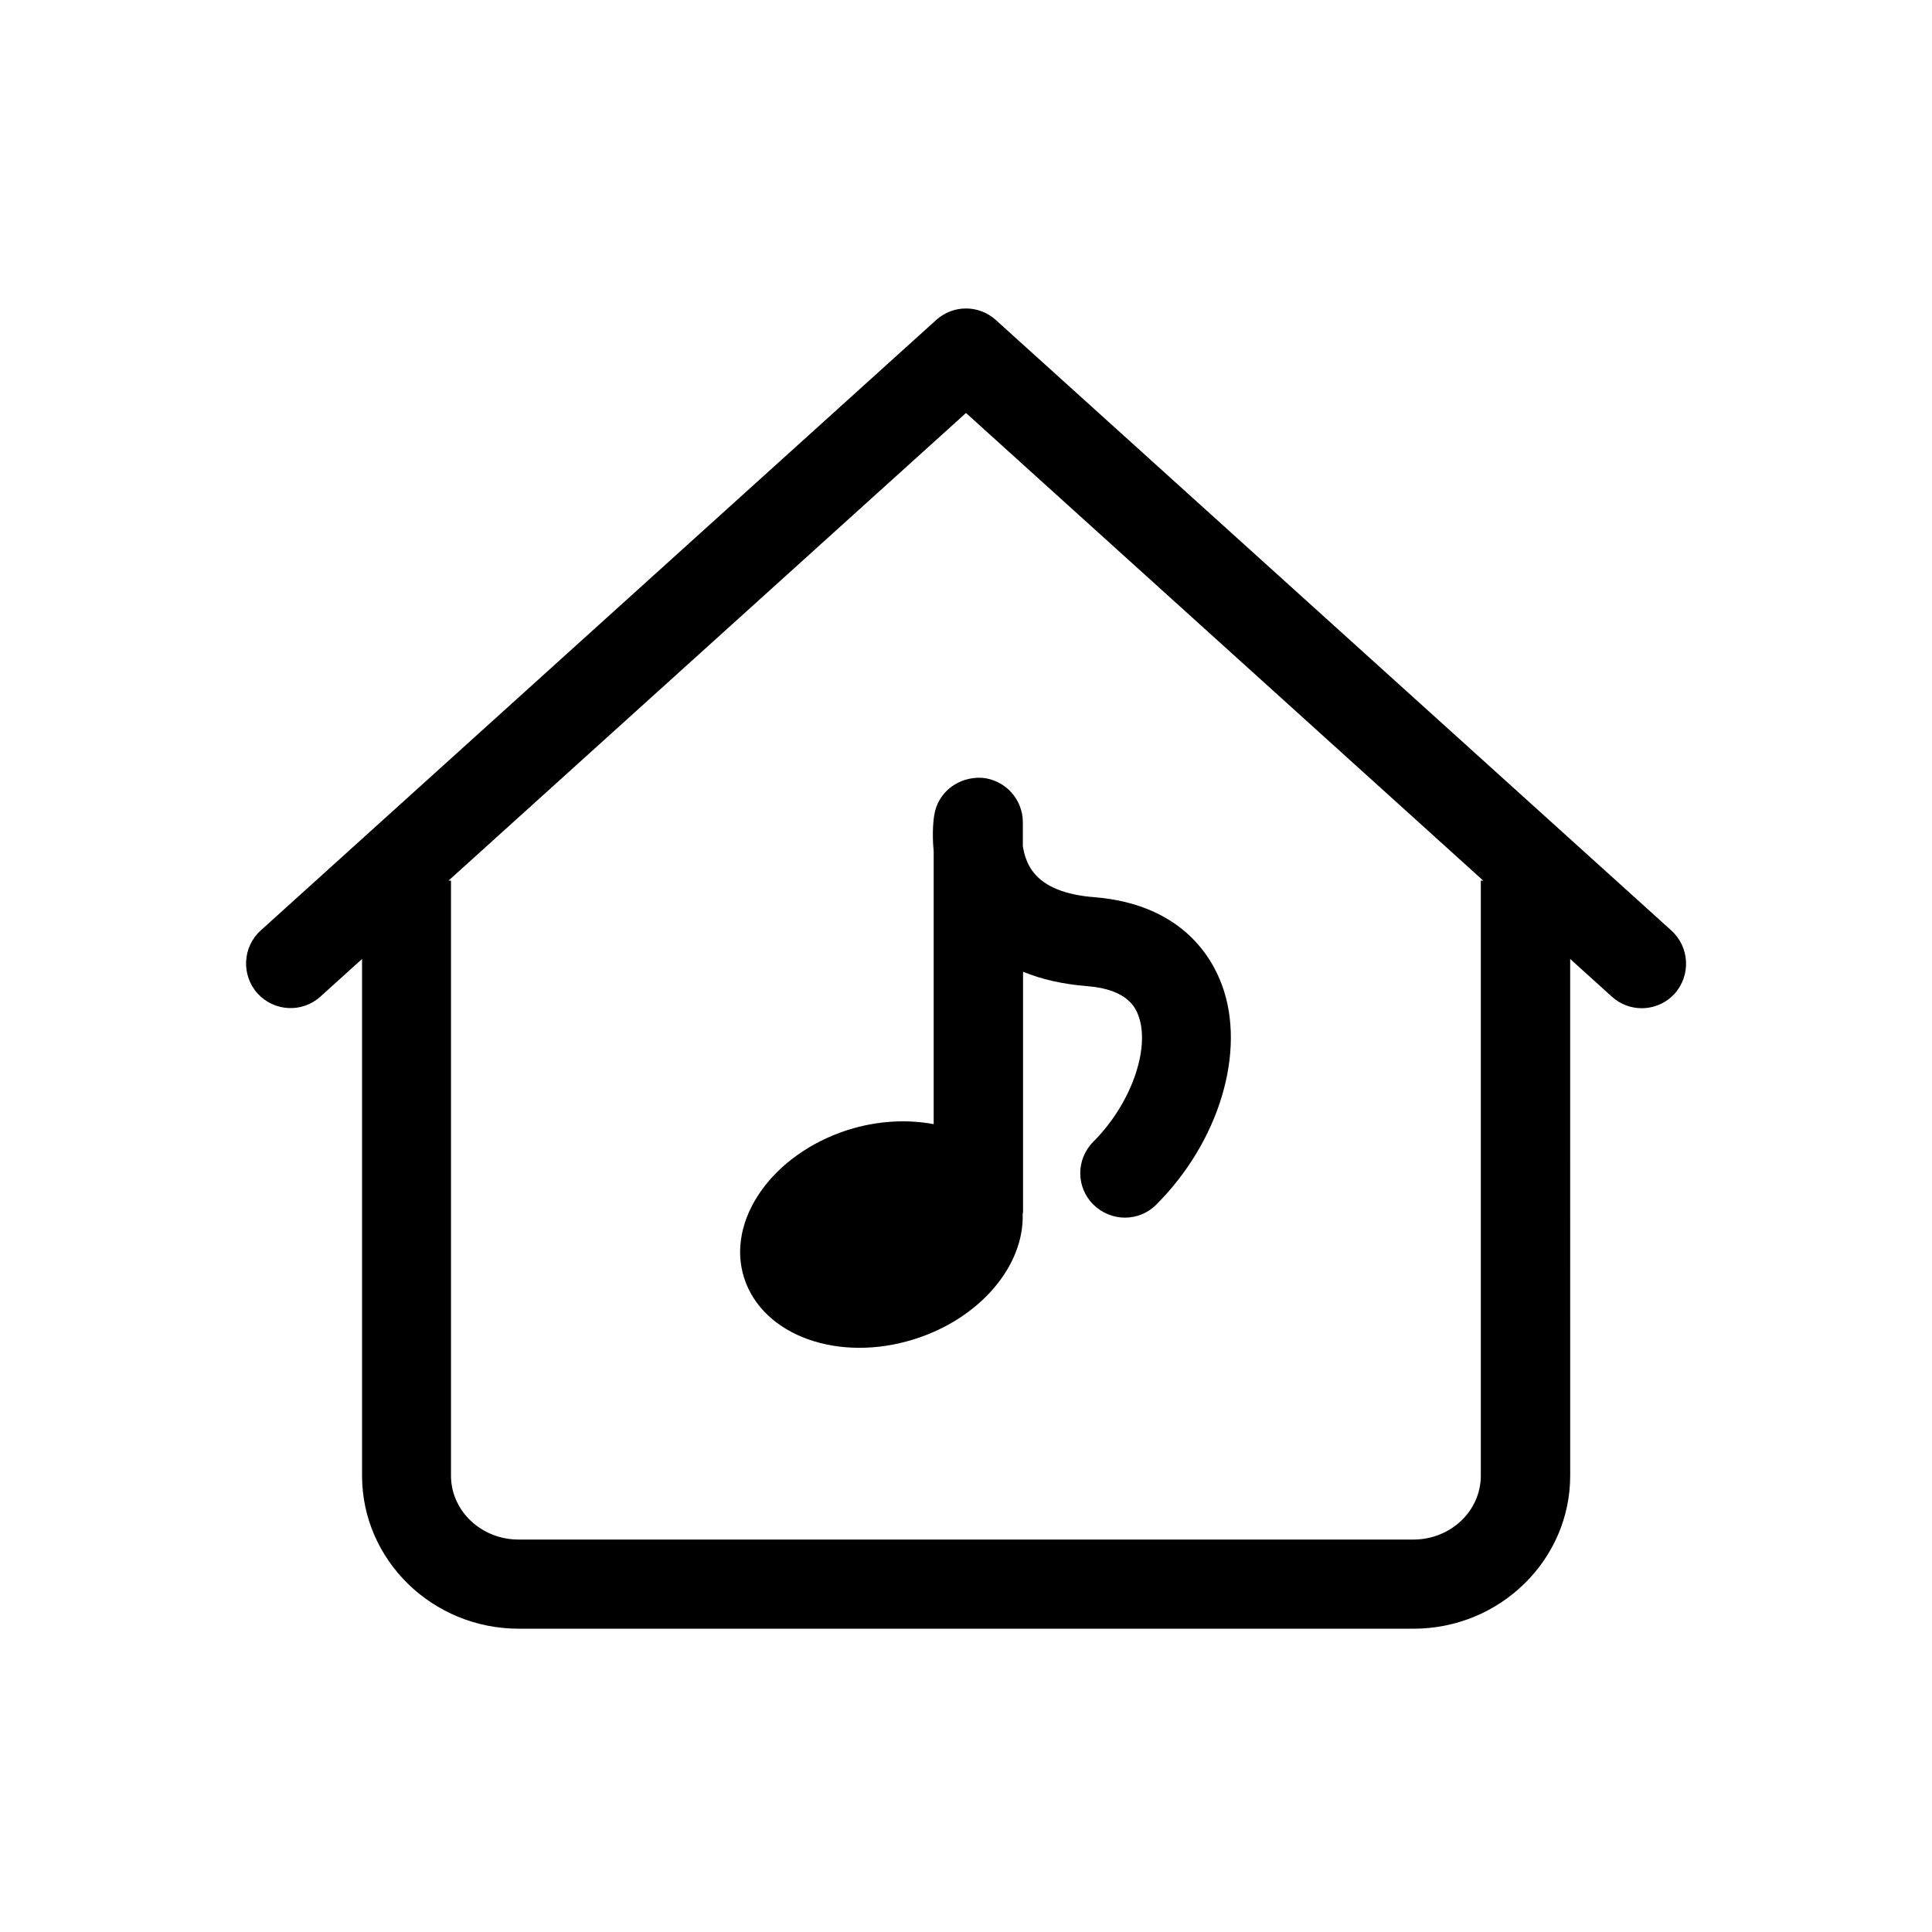
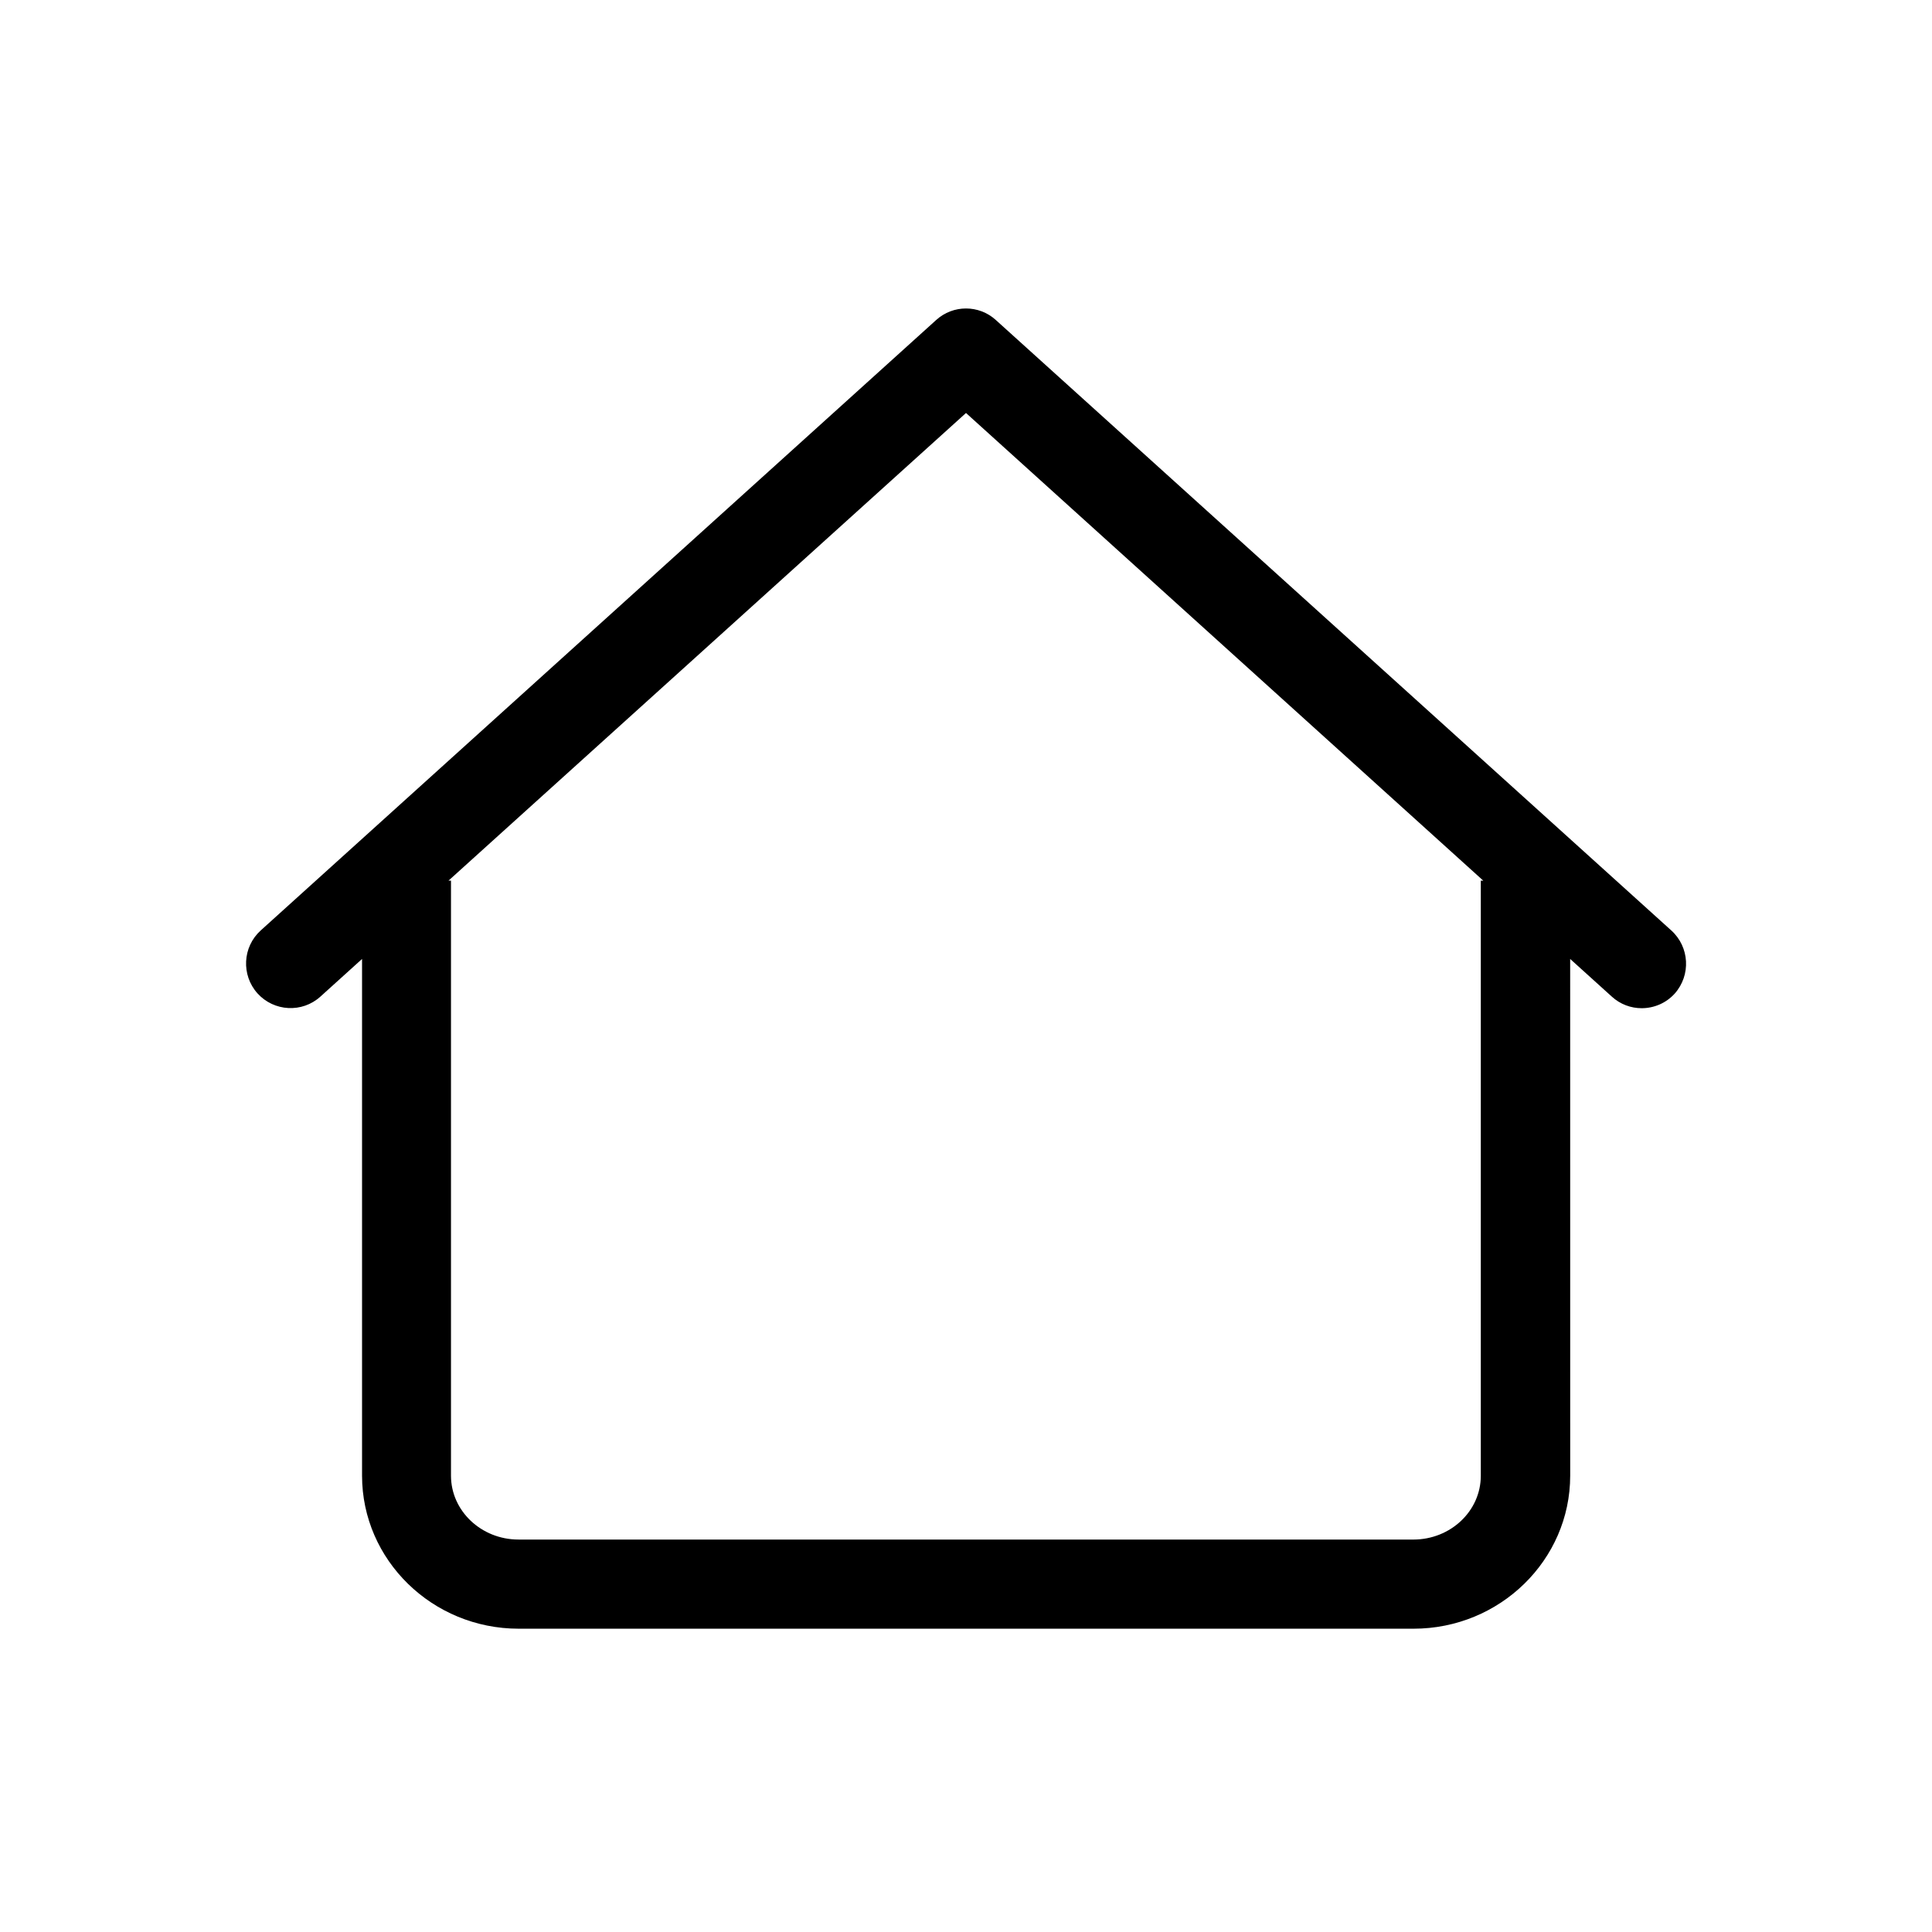
<svg xmlns="http://www.w3.org/2000/svg" fill="#000000" width="800px" height="800px" version="1.1" viewBox="144 144 512 512">
  <g>
    <path d="m586.91 390.58-179-161.77c-4.484-4.082-11.336-4.082-15.82 0l-179 161.77c-4.836 4.383-5.188 11.84-0.855 16.676 4.383 4.836 11.84 5.238 16.676 0.855l11.035-9.977v136.93c0 22.371 18.641 40.559 41.516 40.559h237.14c22.871 0 41.516-18.188 41.516-40.559l-0.008-136.93 11.035 9.977c2.266 2.066 5.09 3.074 7.91 3.074 3.223 0 6.449-1.309 8.766-3.879 4.332-4.887 3.93-12.344-0.91-16.727zm-50.48-13.199v157.69c0 9.371-8.012 16.93-17.887 16.93l-237.14-0.004c-9.875 0-17.887-7.609-17.887-16.93v-157.69h-0.656l137.14-123.93 137.09 123.94z" />
-     <path d="m386.45 498.85c17.434-5.543 29.02-19.547 28.566-33.152 0-0.152 0.102-0.301 0.102-0.453v-63.73c4.988 2.066 10.68 3.324 17.027 3.828 10.984 0.855 12.898 6.098 13.551 7.809 3.223 8.816-2.016 23.477-11.941 33.402-4.637 4.637-4.637 12.09 0 16.676 4.637 4.586 12.09 4.637 16.676 0 16.727-16.727 23.879-40.656 17.383-58.242-2.922-7.91-11.184-21.41-33.855-23.227-7.656-0.605-13-2.769-15.973-6.449-1.812-2.215-2.57-4.836-2.922-7.055v-6.348c0-6.144-4.734-11.285-10.883-11.789-6.246-0.301-11.637 3.828-12.594 9.875-0.152 0.805-0.656 4.535-0.152 9.621v72.297c-6.953-1.309-14.812-0.957-22.672 1.512-20.102 6.398-32.445 23.98-27.559 39.246 4.941 15.371 25.145 22.578 45.246 16.18z" />
  </g>
</svg>